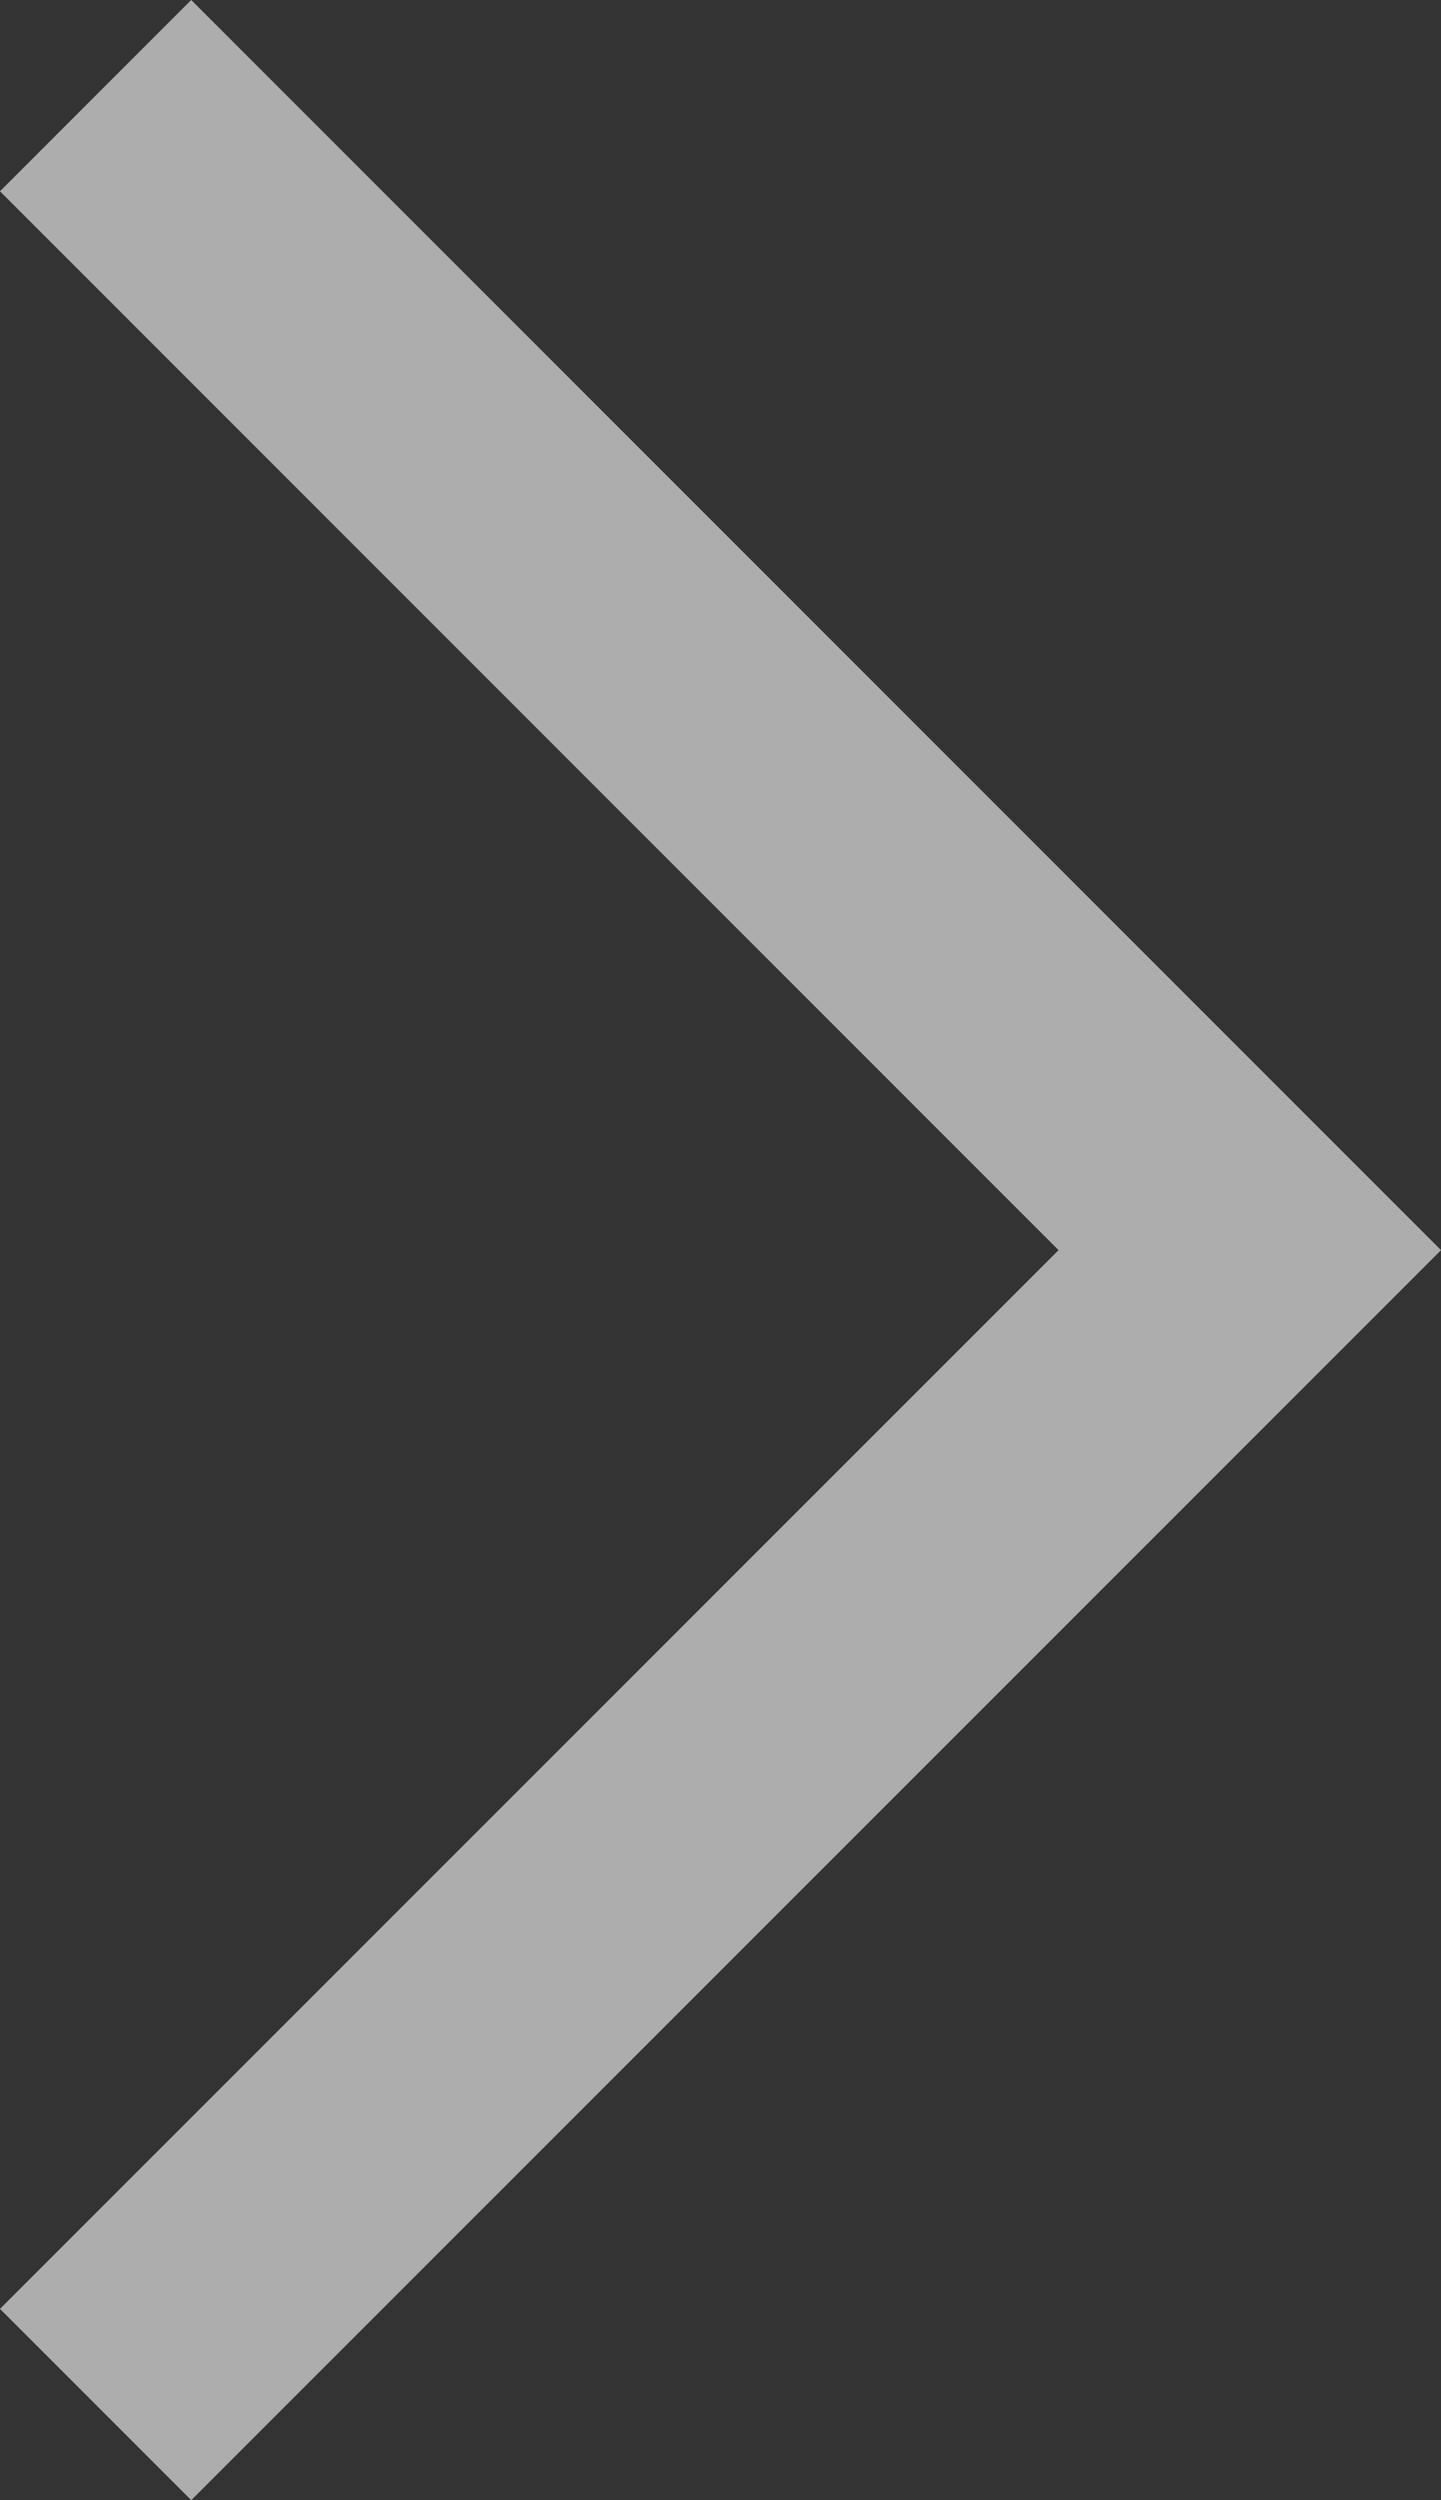
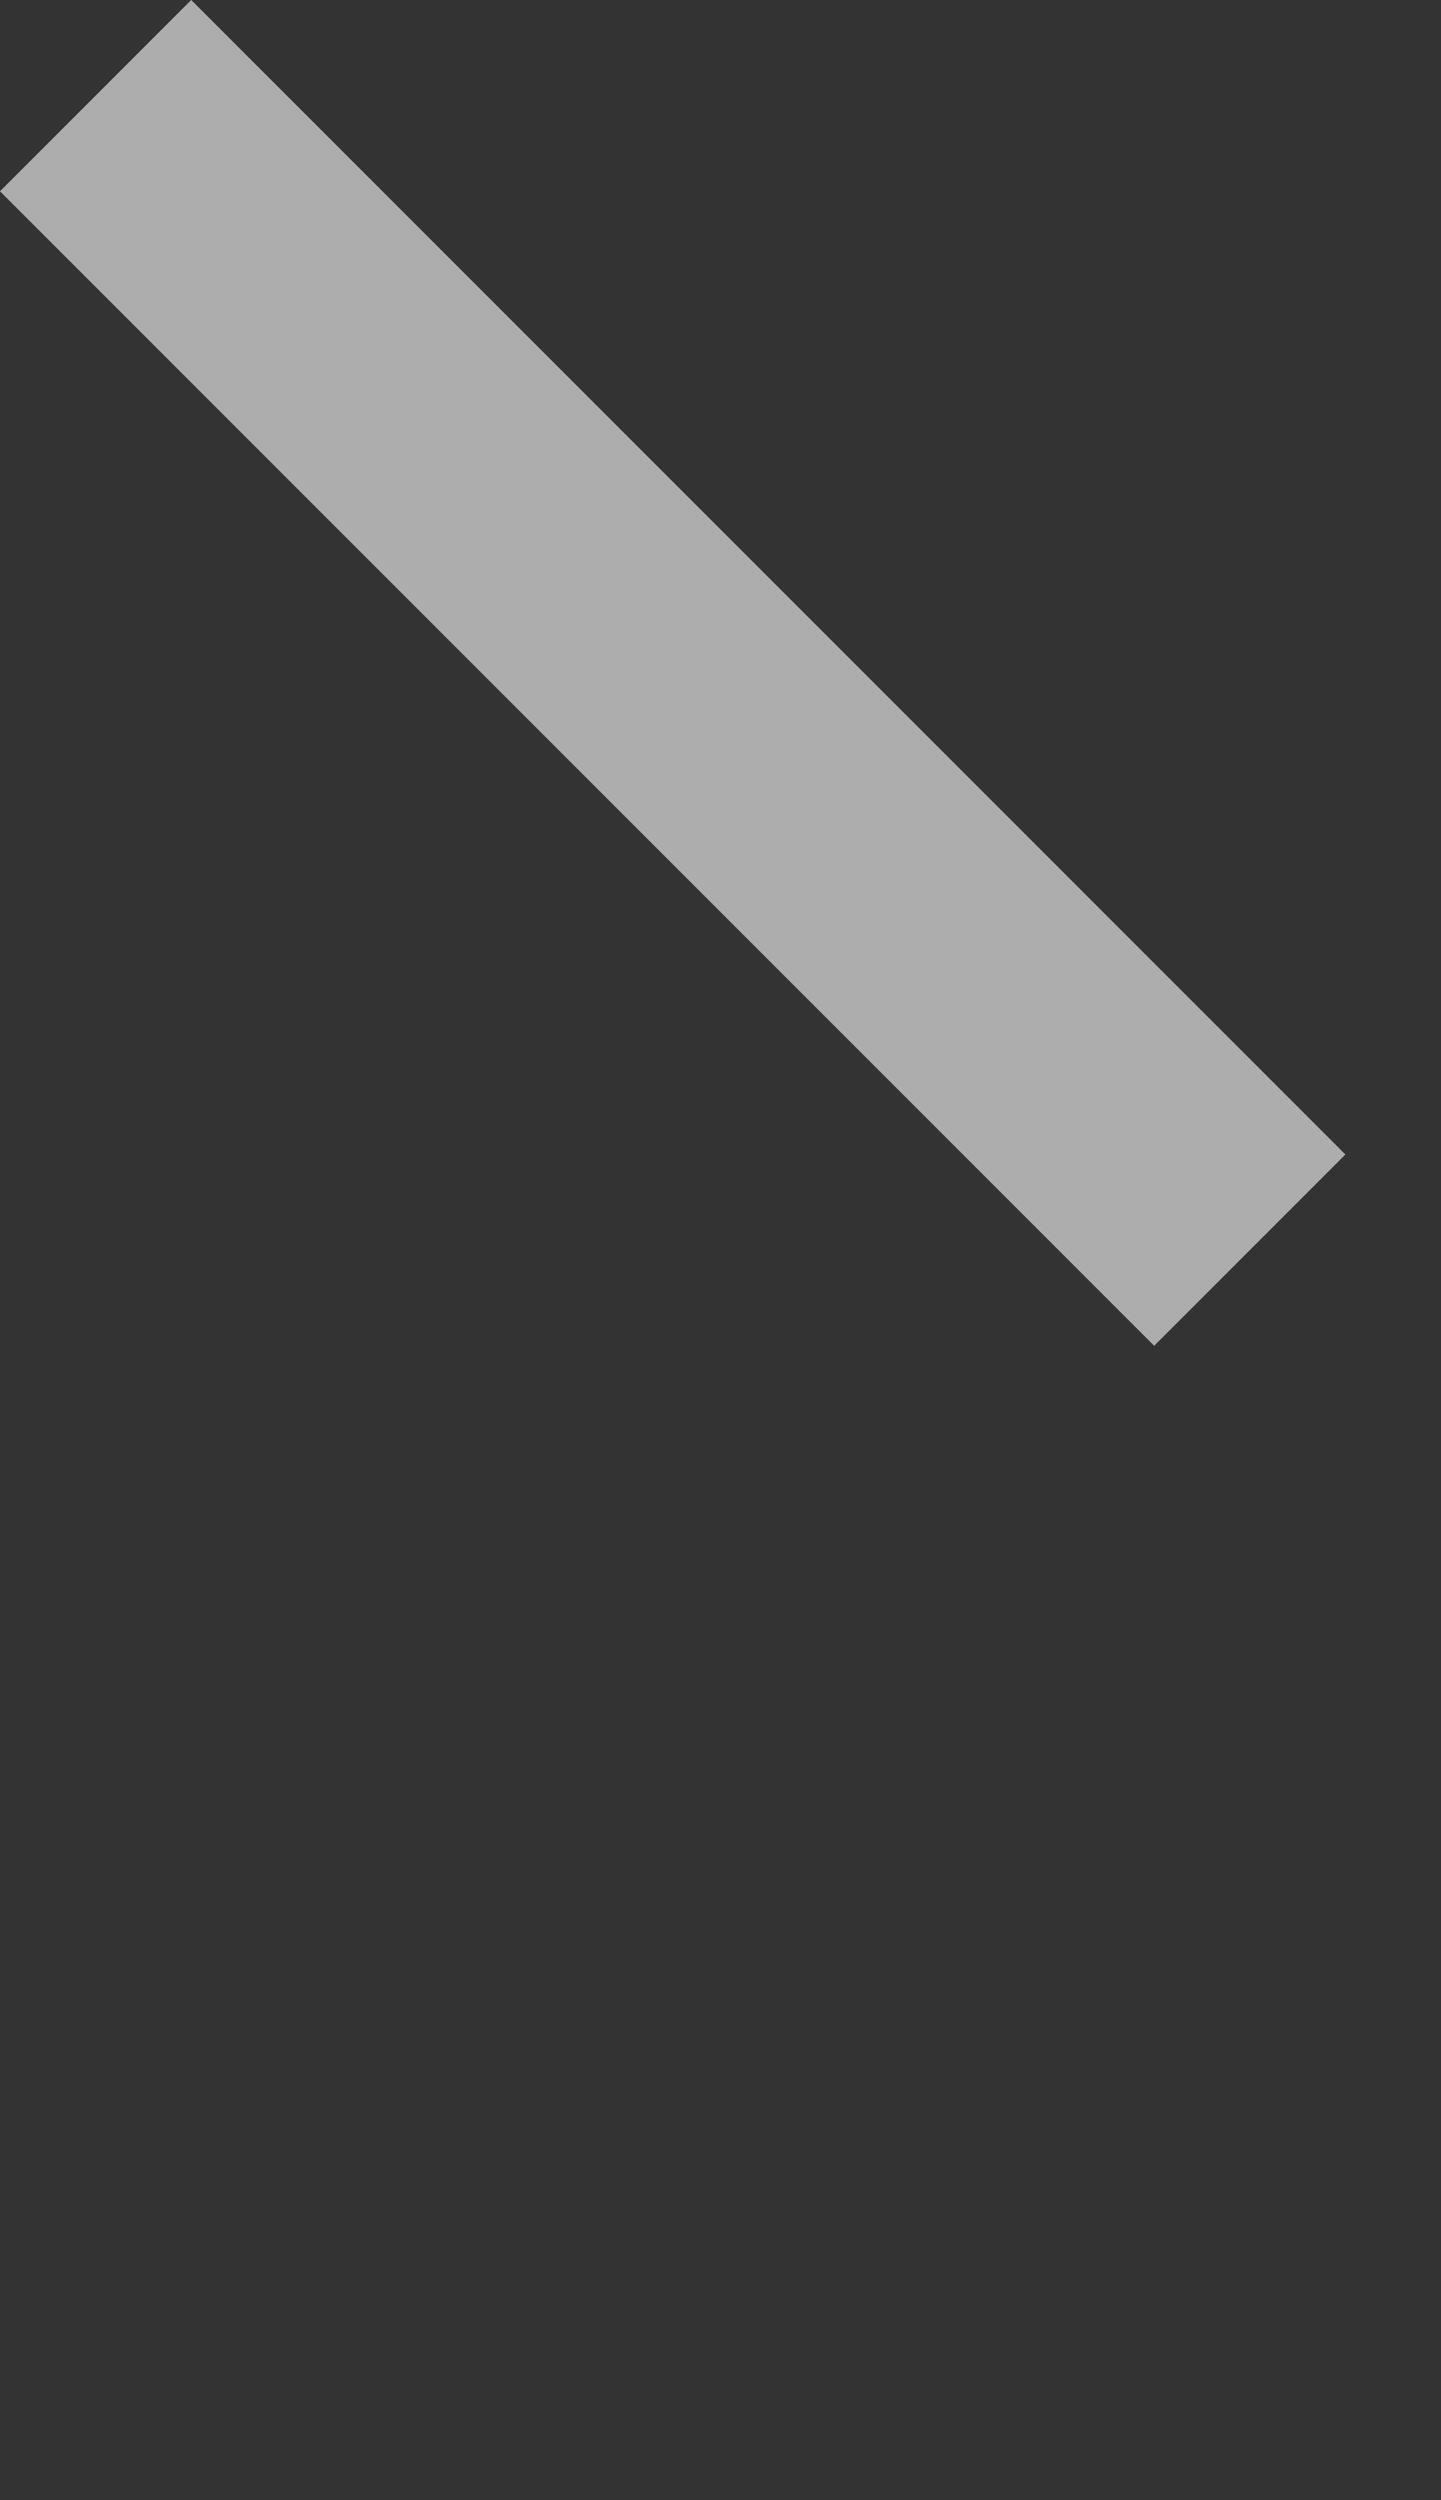
<svg xmlns="http://www.w3.org/2000/svg" width="10.656" height="18.483" viewBox="0 0 10.656 18.483">
  <rect x="0" y="0" width="10.656" height="18.483" fill="#333333" stroke="none" />
  <g id="arrow-right" transform="translate(-7.501 0.707)">
-     <path id="Tracé_1" data-name="Tracé 1" d="M12,5l8.535,8.535L12,22.069" transform="translate(-3.792 -5)" fill="none" stroke="rgba(255,255,255,0.6)" stroke-width="2" />
+     <path id="Tracé_1" data-name="Tracé 1" d="M12,5l8.535,8.535" transform="translate(-3.792 -5)" fill="none" stroke="rgba(255,255,255,0.6)" stroke-width="2" />
  </g>
</svg>